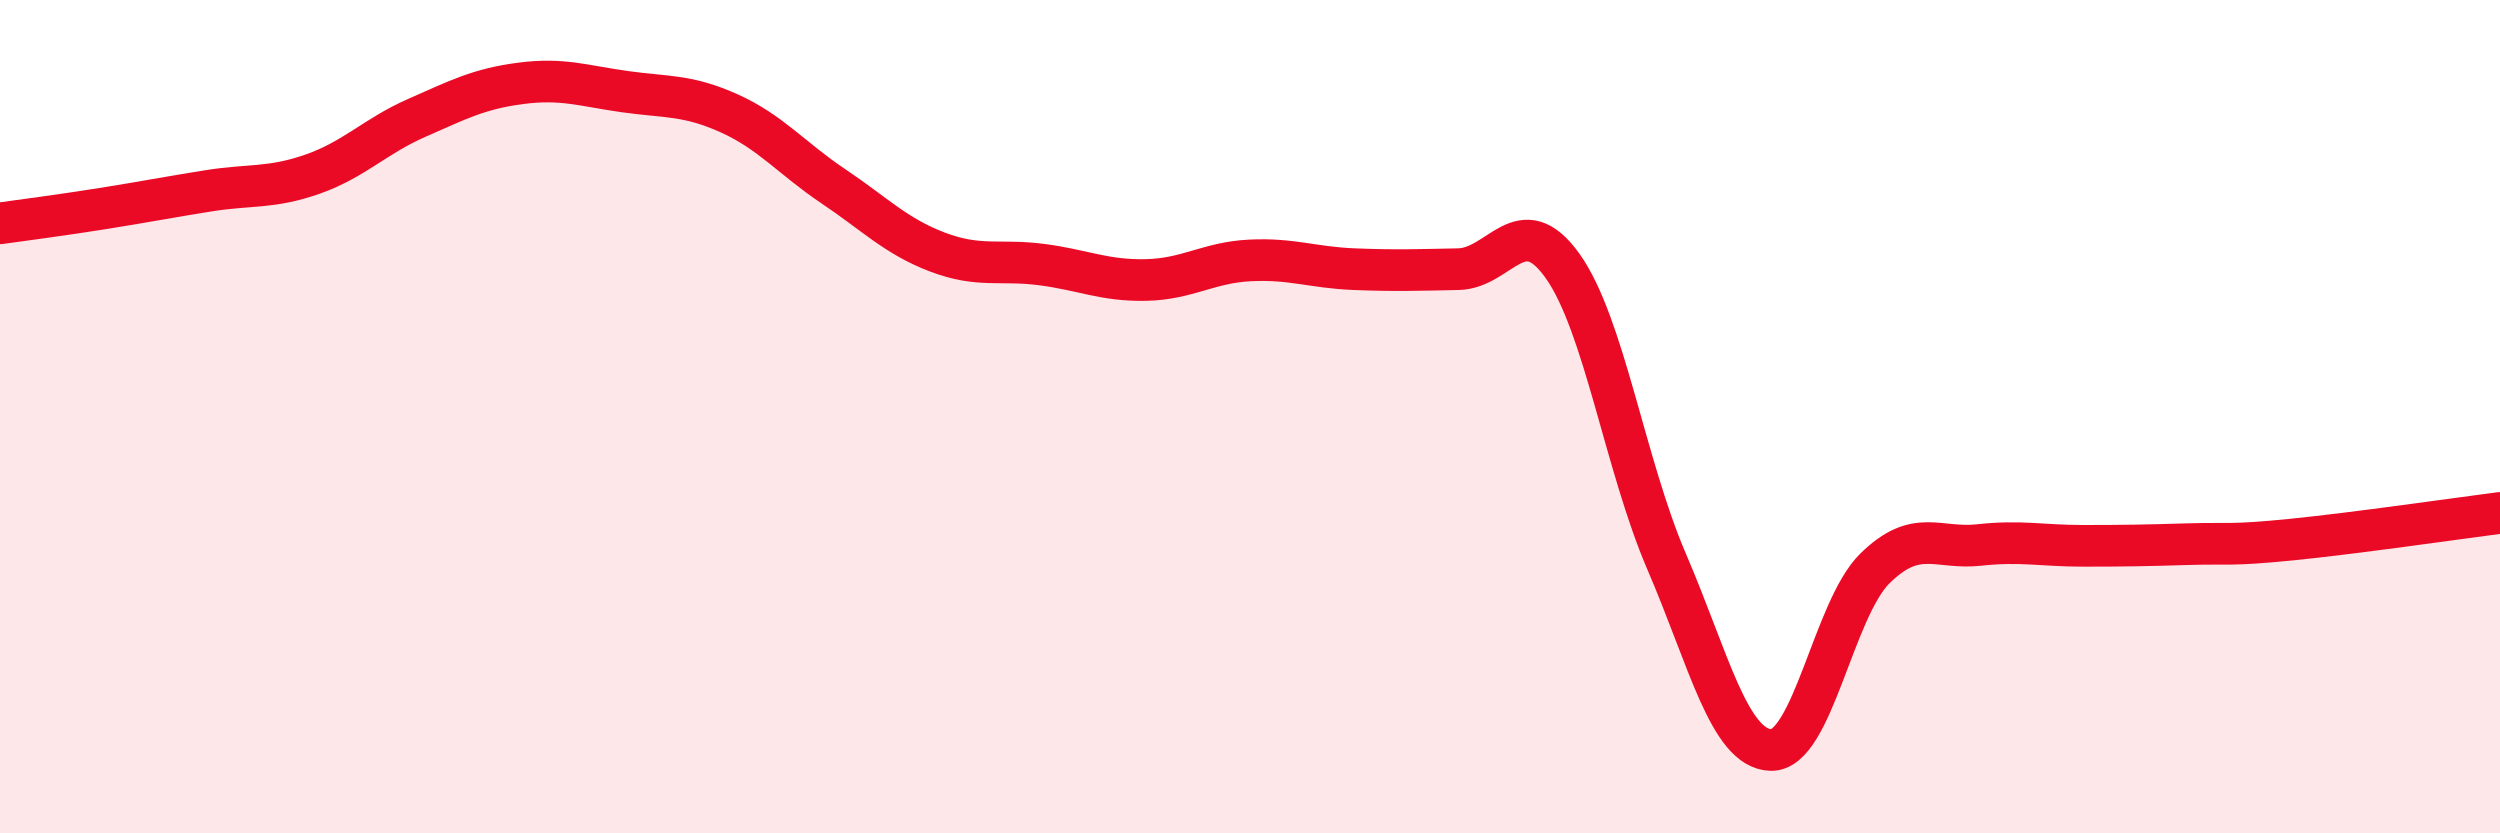
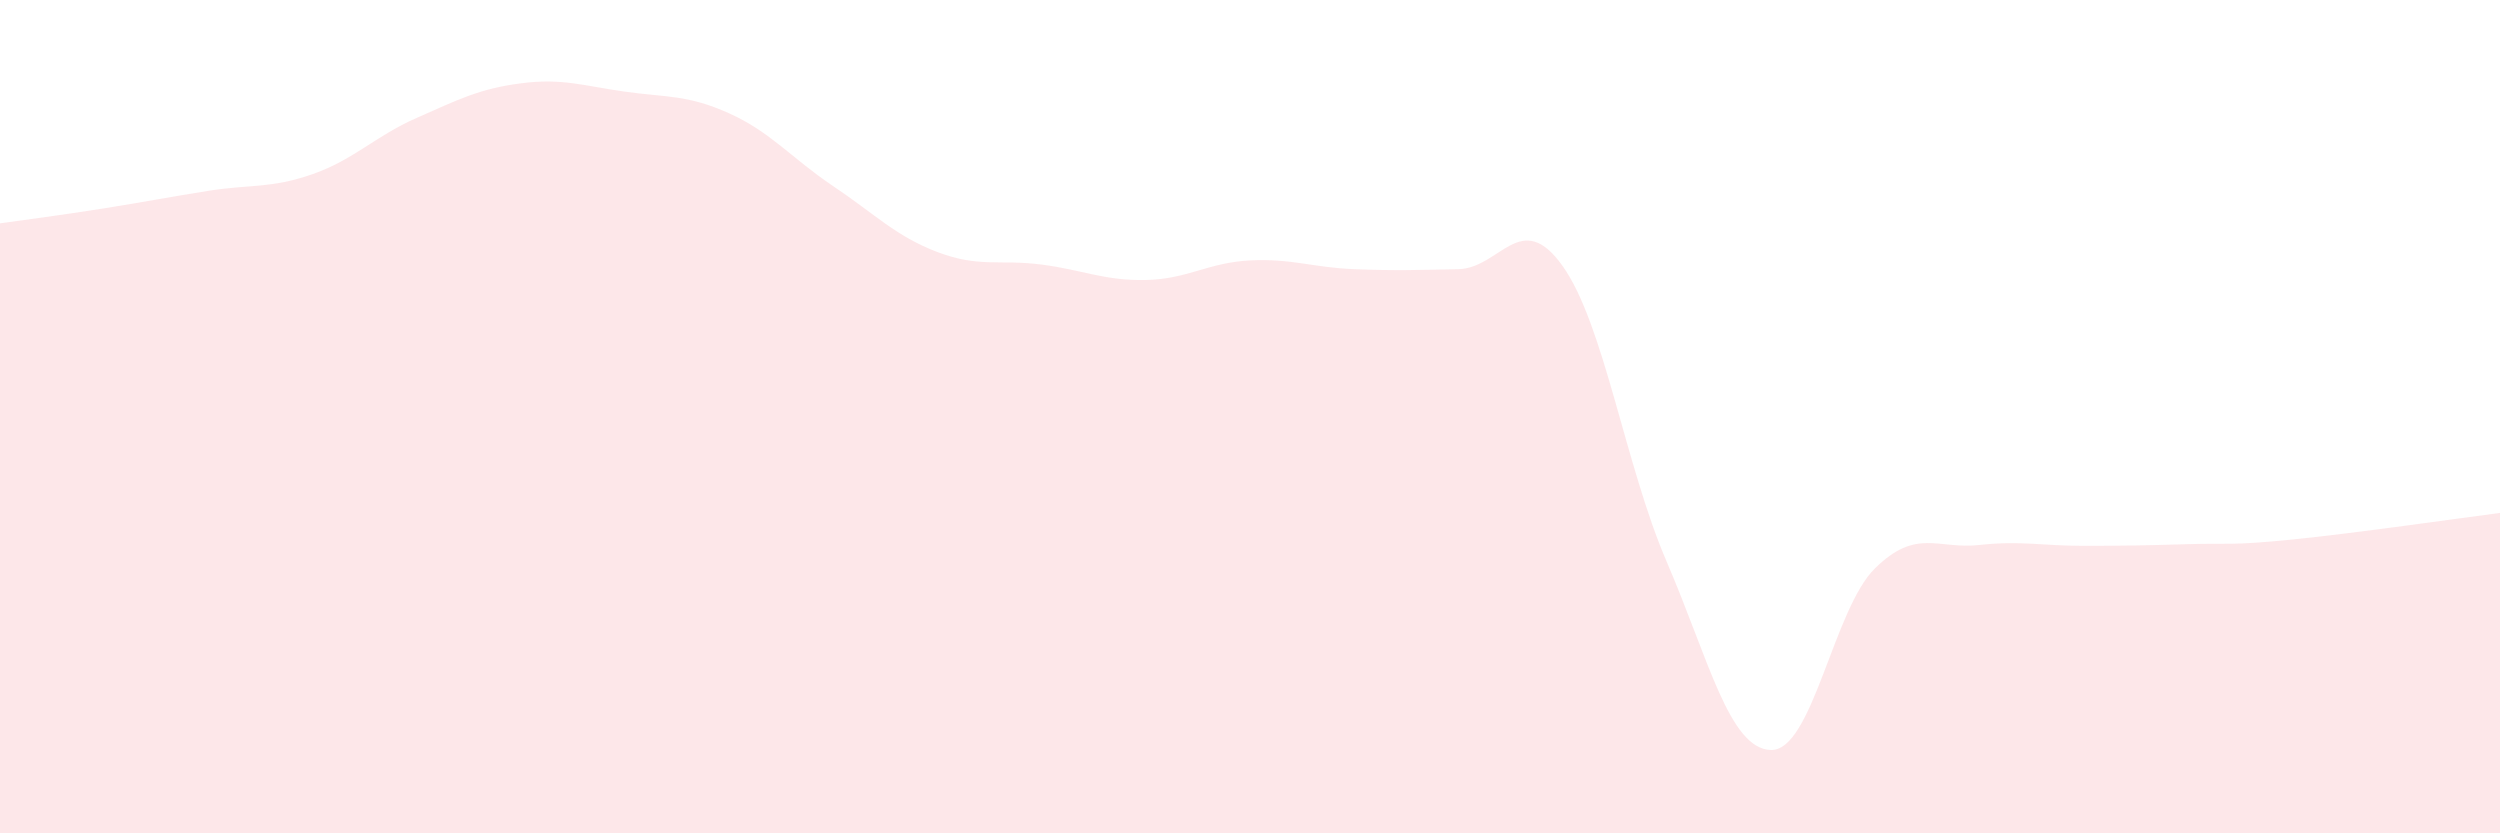
<svg xmlns="http://www.w3.org/2000/svg" width="60" height="20" viewBox="0 0 60 20">
  <path d="M 0,5.36 C 0.5,5.29 1.5,5.16 2.5,5 C 3.5,4.84 4,4.74 5,4.58 C 6,4.42 6.5,4.53 7.5,4.18 C 8.5,3.83 9,3.27 10,2.83 C 11,2.39 11.5,2.13 12.5,2 C 13.5,1.87 14,2.06 15,2.2 C 16,2.34 16.5,2.27 17.5,2.72 C 18.5,3.17 19,3.8 20,4.47 C 21,5.14 21.5,5.67 22.5,6.05 C 23.5,6.43 24,6.22 25,6.35 C 26,6.48 26.5,6.74 27.5,6.72 C 28.5,6.7 29,6.3 30,6.25 C 31,6.2 31.5,6.42 32.5,6.46 C 33.5,6.5 34,6.48 35,6.46 C 36,6.44 36.5,4.98 37.5,6.38 C 38.5,7.78 39,11.16 40,13.48 C 41,15.8 41.5,17.97 42.5,18 C 43.5,18.03 44,14.62 45,13.64 C 46,12.66 46.5,13.19 47.5,13.08 C 48.5,12.97 49,13.1 50,13.1 C 51,13.1 51.5,13.09 52.5,13.06 C 53.5,13.03 53.5,13.1 55,12.95 C 56.5,12.8 59,12.44 60,12.31L60 20L0 20Z" fill="#EB0A25" opacity="0.1" stroke-linecap="round" stroke-linejoin="round" />
-   <path d="M 0,5.36 C 0.5,5.29 1.5,5.16 2.5,5 C 3.5,4.84 4,4.74 5,4.58 C 6,4.42 6.5,4.53 7.5,4.18 C 8.5,3.83 9,3.27 10,2.83 C 11,2.39 11.5,2.13 12.5,2 C 13.5,1.87 14,2.06 15,2.2 C 16,2.34 16.5,2.27 17.5,2.72 C 18.5,3.17 19,3.8 20,4.47 C 21,5.14 21.5,5.67 22.5,6.05 C 23.5,6.43 24,6.22 25,6.35 C 26,6.48 26.5,6.74 27.5,6.72 C 28.5,6.7 29,6.3 30,6.25 C 31,6.2 31.5,6.42 32.5,6.46 C 33.5,6.5 34,6.48 35,6.46 C 36,6.44 36.5,4.98 37.5,6.38 C 38.5,7.78 39,11.16 40,13.48 C 41,15.8 41.5,17.97 42.5,18 C 43.5,18.03 44,14.62 45,13.64 C 46,12.66 46.5,13.19 47.5,13.08 C 48.5,12.97 49,13.1 50,13.1 C 51,13.1 51.5,13.09 52.5,13.06 C 53.5,13.03 53.5,13.1 55,12.95 C 56.5,12.8 59,12.44 60,12.31" stroke="#EB0A25" stroke-width="1" fill="none" stroke-linecap="round" stroke-linejoin="round" />
</svg>